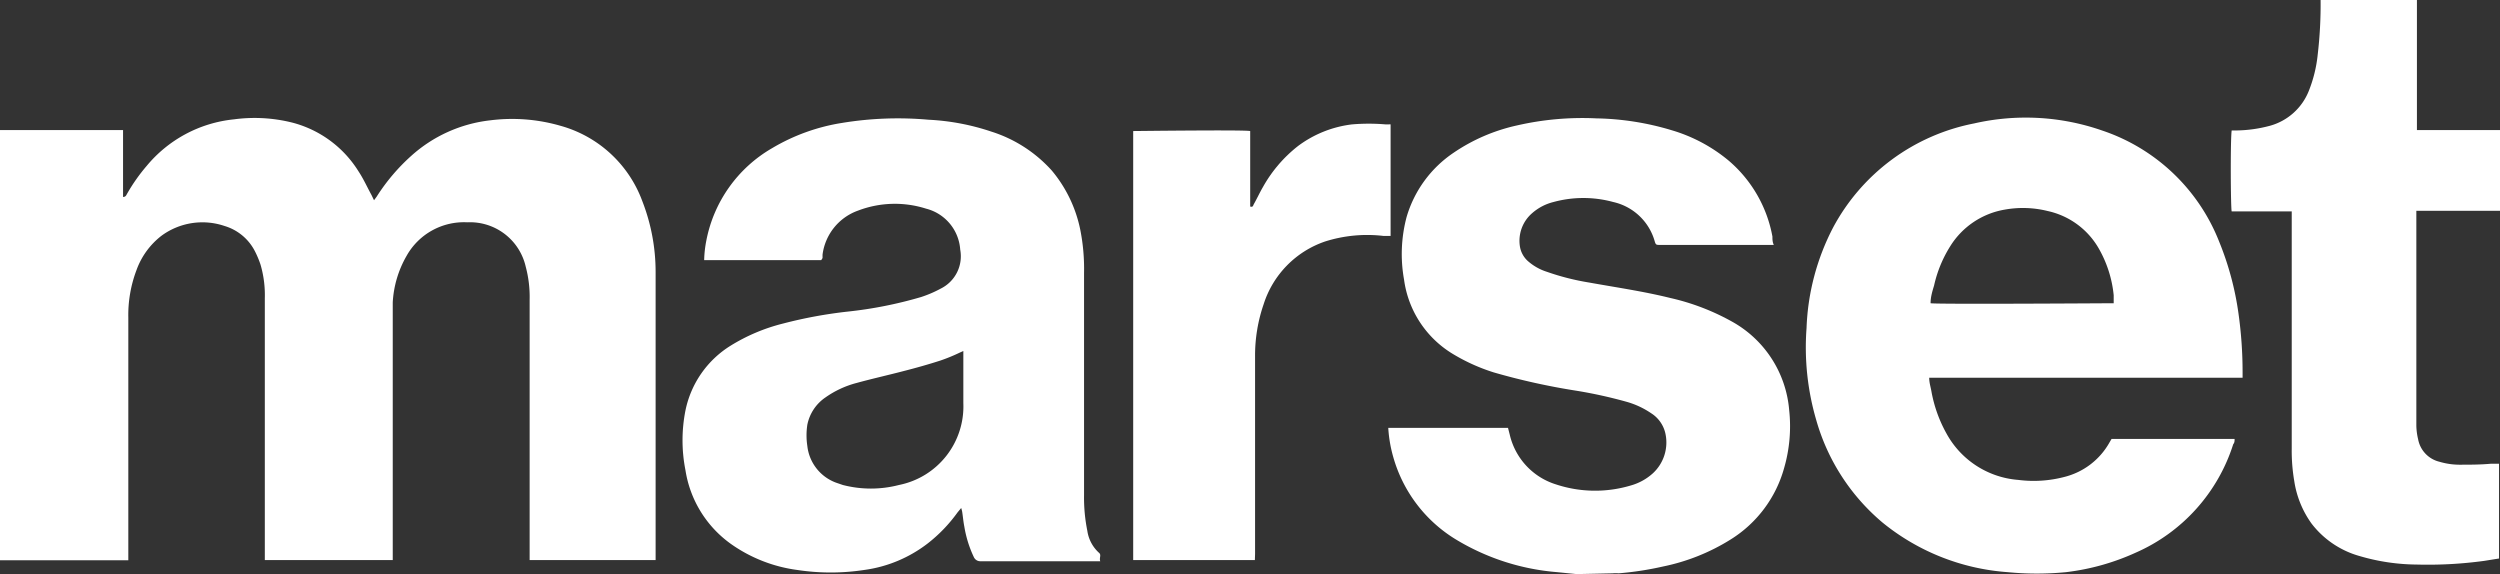
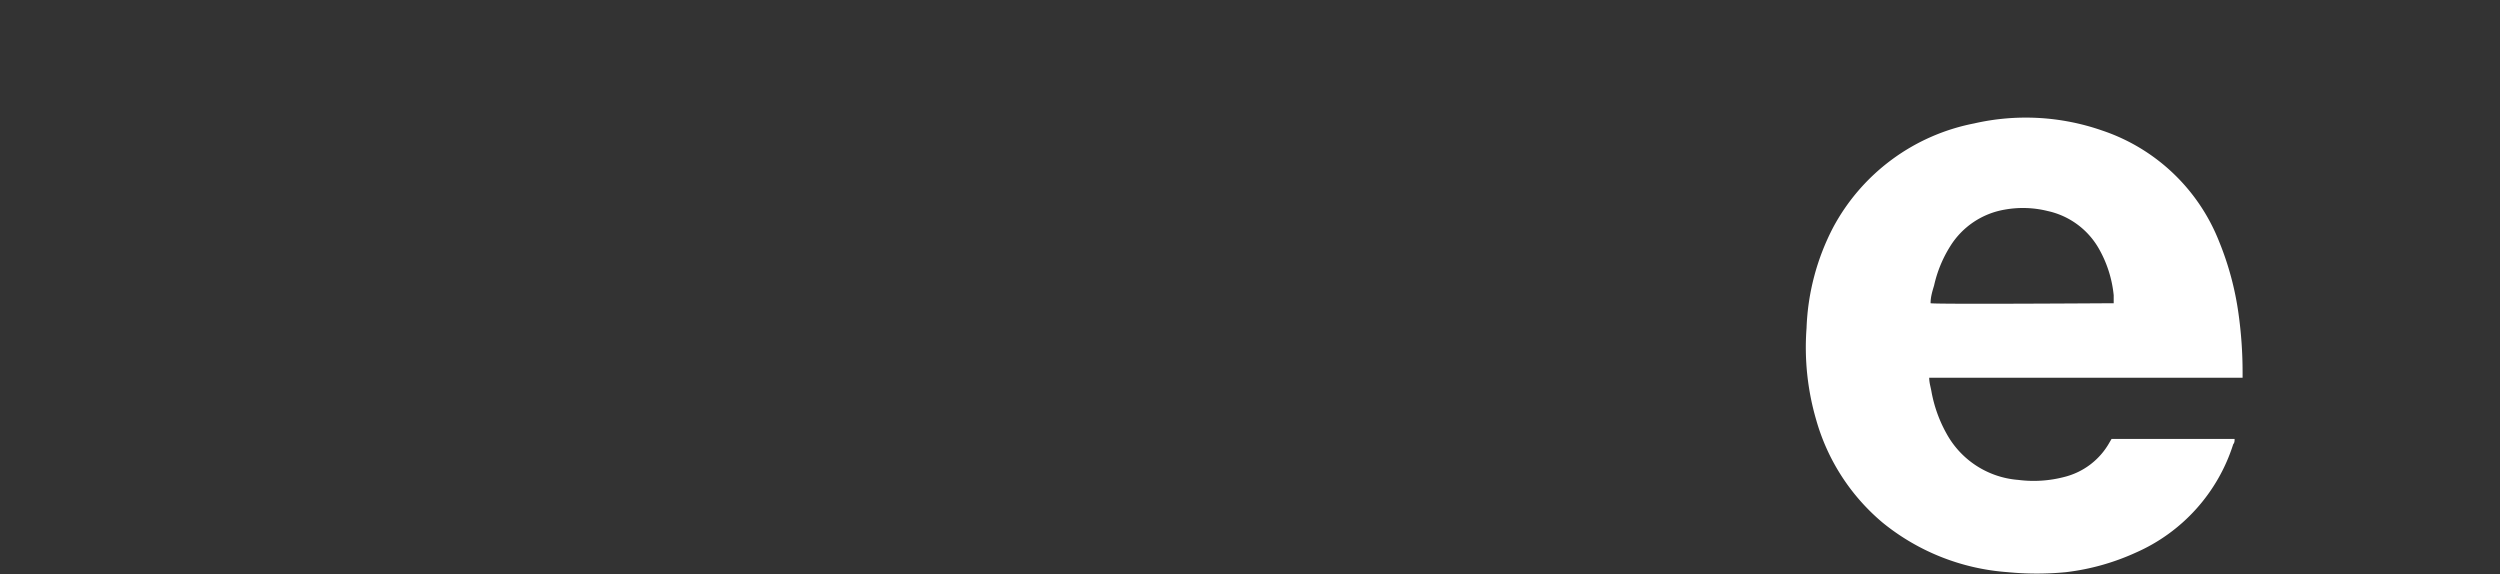
<svg xmlns="http://www.w3.org/2000/svg" viewBox="0 0 128.2 29.44" id="Capa_1">
  <rect x="0" y="0" width="128.2" height="29.44" fill="#333333" stroke="none" />
  <defs>
    <style>.cls-1{fill:#fff;}</style>
  </defs>
-   <path d="M0,6.67H6.31V10.1c.15,0,.17-.11.21-.17a9.13,9.13,0,0,1,1-1.42A6.68,6.68,0,0,1,12,6.12a7.94,7.94,0,0,1,3,.17,5.68,5.68,0,0,1,3.38,2.49c.26.39.45.82.67,1.22l.13.27c.07-.1.13-.17.17-.24A10.06,10.06,0,0,1,21.08,8a7.27,7.27,0,0,1,4.06-1.83,8.92,8.92,0,0,1,3.6.28,6.25,6.25,0,0,1,4.2,3.87,10,10,0,0,1,.68,3.62c0,1.15,0,2.29,0,3.44V28.72H27.16c0-.12,0-.24,0-.35v-13a6,6,0,0,0-.2-1.69,2.93,2.93,0,0,0-3-2.28,3.37,3.37,0,0,0-3.11,1.72,5.35,5.35,0,0,0-.71,2.39c0,.33,0,.66,0,1V28.72H13.58v-.35c0-4.36,0-8.72,0-13.08a5.57,5.57,0,0,0-.22-1.72,4.87,4.87,0,0,0-.3-.71,2.57,2.57,0,0,0-1.54-1.27,3.54,3.54,0,0,0-3.24.5A3.88,3.88,0,0,0,7,13.85a6.51,6.51,0,0,0-.42,2.43V28.73H0Z" class="cls-1" />
-   <path d="M80.85,29.44l-1-.1a11.84,11.84,0,0,1-5.23-1.7,7.25,7.25,0,0,1-3.17-4.19,6.92,6.92,0,0,1-.26-1.51h6.14l.09.35a3.5,3.5,0,0,0,2.37,2.55,6.38,6.38,0,0,0,3.82.06,2.82,2.82,0,0,0,1.15-.63,2.15,2.15,0,0,0,.65-2,1.65,1.65,0,0,0-.74-1.08,4.32,4.32,0,0,0-1.31-.6,23.71,23.71,0,0,0-2.5-.55,34.28,34.28,0,0,1-4.25-.94,9.61,9.61,0,0,1-2.19-1A5.27,5.27,0,0,1,72,14.34a7.4,7.4,0,0,1,.13-3.21,6,6,0,0,1,2.4-3.29,9.34,9.34,0,0,1,3.27-1.41,15,15,0,0,1,4.06-.36,14.15,14.15,0,0,1,3.87.61,8.17,8.17,0,0,1,2.92,1.56,6.69,6.69,0,0,1,2.24,3.89c0,.14,0,.28.07.43h-5.8c-.24,0-.25,0-.31-.2a2.86,2.86,0,0,0-2.12-2,5.82,5.82,0,0,0-3.07,0,2.6,2.6,0,0,0-1.09.57,1.87,1.87,0,0,0-.63,1.7,1.28,1.28,0,0,0,.39.74,2.71,2.71,0,0,0,1,.57,12.55,12.55,0,0,0,2.17.55c1.39.25,2.78.45,4.15.79a11.85,11.85,0,0,1,3.2,1.23,5.73,5.73,0,0,1,2.9,4.53A7.66,7.66,0,0,1,91.49,24a6.29,6.29,0,0,1-2.72,3.65,10.49,10.49,0,0,1-3.49,1.4A16.15,16.15,0,0,1,83,29.4a1.54,1.54,0,0,0-.3,0Z" class="cls-1" />
-   <path d="M128.2,10.81l-.29,0h-4c0,.09,0,.15,0,.21q0,5.42,0,10.81a3.26,3.26,0,0,0,.09.69,1.46,1.46,0,0,0,1.1,1.16,3.64,3.64,0,0,0,1,.15c.55,0,1.09,0,1.64-.05.13,0,.26,0,.41,0v4.86l-.75.12a21.32,21.32,0,0,1-3.48.19,10.6,10.6,0,0,1-2.9-.43,4.7,4.7,0,0,1-2.49-1.68,5,5,0,0,1-.88-2.17,9.22,9.22,0,0,1-.13-1.66V10.84h-3.08c-.05-.21-.07-3.62,0-4.15h.26a7,7,0,0,0,1.7-.24,3,3,0,0,0,2-1.8,6.9,6.9,0,0,0,.45-1.83A22,22,0,0,0,119,0h4.94V6.67h4.28Z" class="cls-1" />
  <path d="M115,19.37H98.93c0,.25.07.46.11.68a6.94,6.94,0,0,0,.77,2.17,4.6,4.6,0,0,0,3.69,2.39,6.2,6.2,0,0,0,2.35-.15,3.67,3.67,0,0,0,2.33-1.78l.1-.17h6.31c0,.1,0,.19-.07.27a9.06,9.06,0,0,1-5,5.56,12,12,0,0,1-3.57,1,15.34,15.34,0,0,1-3,0,11.44,11.44,0,0,1-6.41-2.54,10.66,10.66,0,0,1-3.4-5.25,13.24,13.24,0,0,1-.5-4.73A12.08,12.08,0,0,1,94,11.67a10.47,10.47,0,0,1,7.23-5.34,11.91,11.91,0,0,1,6.56.36,9.79,9.79,0,0,1,6,5.68,15.31,15.31,0,0,1,1,3.71,21.61,21.61,0,0,1,.21,3ZM99,15.55c.3.06,9.2,0,9.39,0,0-.13,0-.27,0-.41a6,6,0,0,0-.79-2.44A4,4,0,0,0,105,10.82a5.26,5.26,0,0,0-2.2-.07A4.1,4.1,0,0,0,100,12.64a6.37,6.37,0,0,0-.82,2C99.07,15,99,15.26,99,15.55Z" class="cls-1" />
-   <path d="M42.11,13.34h-6a5.79,5.79,0,0,1,.11-1,7,7,0,0,1,3.37-4.74,10.1,10.1,0,0,1,3.61-1.3,17.67,17.67,0,0,1,4.42-.16,11.9,11.9,0,0,1,3.22.61,7,7,0,0,1,3.1,2,6.85,6.85,0,0,1,1.45,3A10.25,10.25,0,0,1,55.59,14v11.4a8.6,8.6,0,0,0,.17,1.83,1.88,1.88,0,0,0,.6,1.12c.13.11,0,.26.06.43H50.29a.36.36,0,0,1-.35-.21A5.84,5.84,0,0,1,49.45,27c-.05-.25-.07-.5-.11-.76a1.86,1.86,0,0,0-.05-.19l-.19.23a7.69,7.69,0,0,1-1.53,1.59,6.82,6.82,0,0,1-3.27,1.36,11.4,11.4,0,0,1-3.4,0,7.62,7.62,0,0,1-3.38-1.31,5.72,5.72,0,0,1-2.37-3.81,7.88,7.88,0,0,1,0-3.06,5.11,5.11,0,0,1,2.31-3.32,9.46,9.46,0,0,1,2.7-1.14,23.09,23.09,0,0,1,3.3-.61,21.25,21.25,0,0,0,3.78-.75,6,6,0,0,0,1-.43,1.85,1.85,0,0,0,1-2,2.33,2.33,0,0,0-1.75-2.1A5.29,5.29,0,0,0,44,10.8a2.77,2.77,0,0,0-1.82,2.26l0,.17A.65.65,0,0,1,42.11,13.34ZM49.4,18l-.18.08a8.93,8.93,0,0,1-1,.41c-.62.2-1.26.38-1.89.54-.8.21-1.61.39-2.41.61a4.92,4.92,0,0,0-1.59.74,2.22,2.22,0,0,0-.93,1.4,3.62,3.62,0,0,0,0,1.09,2.27,2.27,0,0,0,1.47,1.88l.35.12a5.73,5.73,0,0,0,2.88,0,4.11,4.11,0,0,0,3.3-4.2c0-.79,0-1.59,0-2.39Z" class="cls-1" />
-   <path d="M64.35,28.72H58.11l0,0s0,0,0,0,0-.05,0-.08V6.84s0-.08,0-.12c.18,0,5.71-.07,6,0v3.87c.14.05.15-.05.18-.11.17-.3.31-.61.48-.9a7,7,0,0,1,1.79-2.09,5.77,5.77,0,0,1,2.76-1.11,10.12,10.12,0,0,1,1.74,0l.15,0a.26.26,0,0,1,.1,0v5.72l-.35,0a7.16,7.16,0,0,0-3,.28A5,5,0,0,0,64.8,15.6a8.08,8.08,0,0,0-.44,2.67q0,5.06,0,10.13Z" class="cls-1" />
</svg>